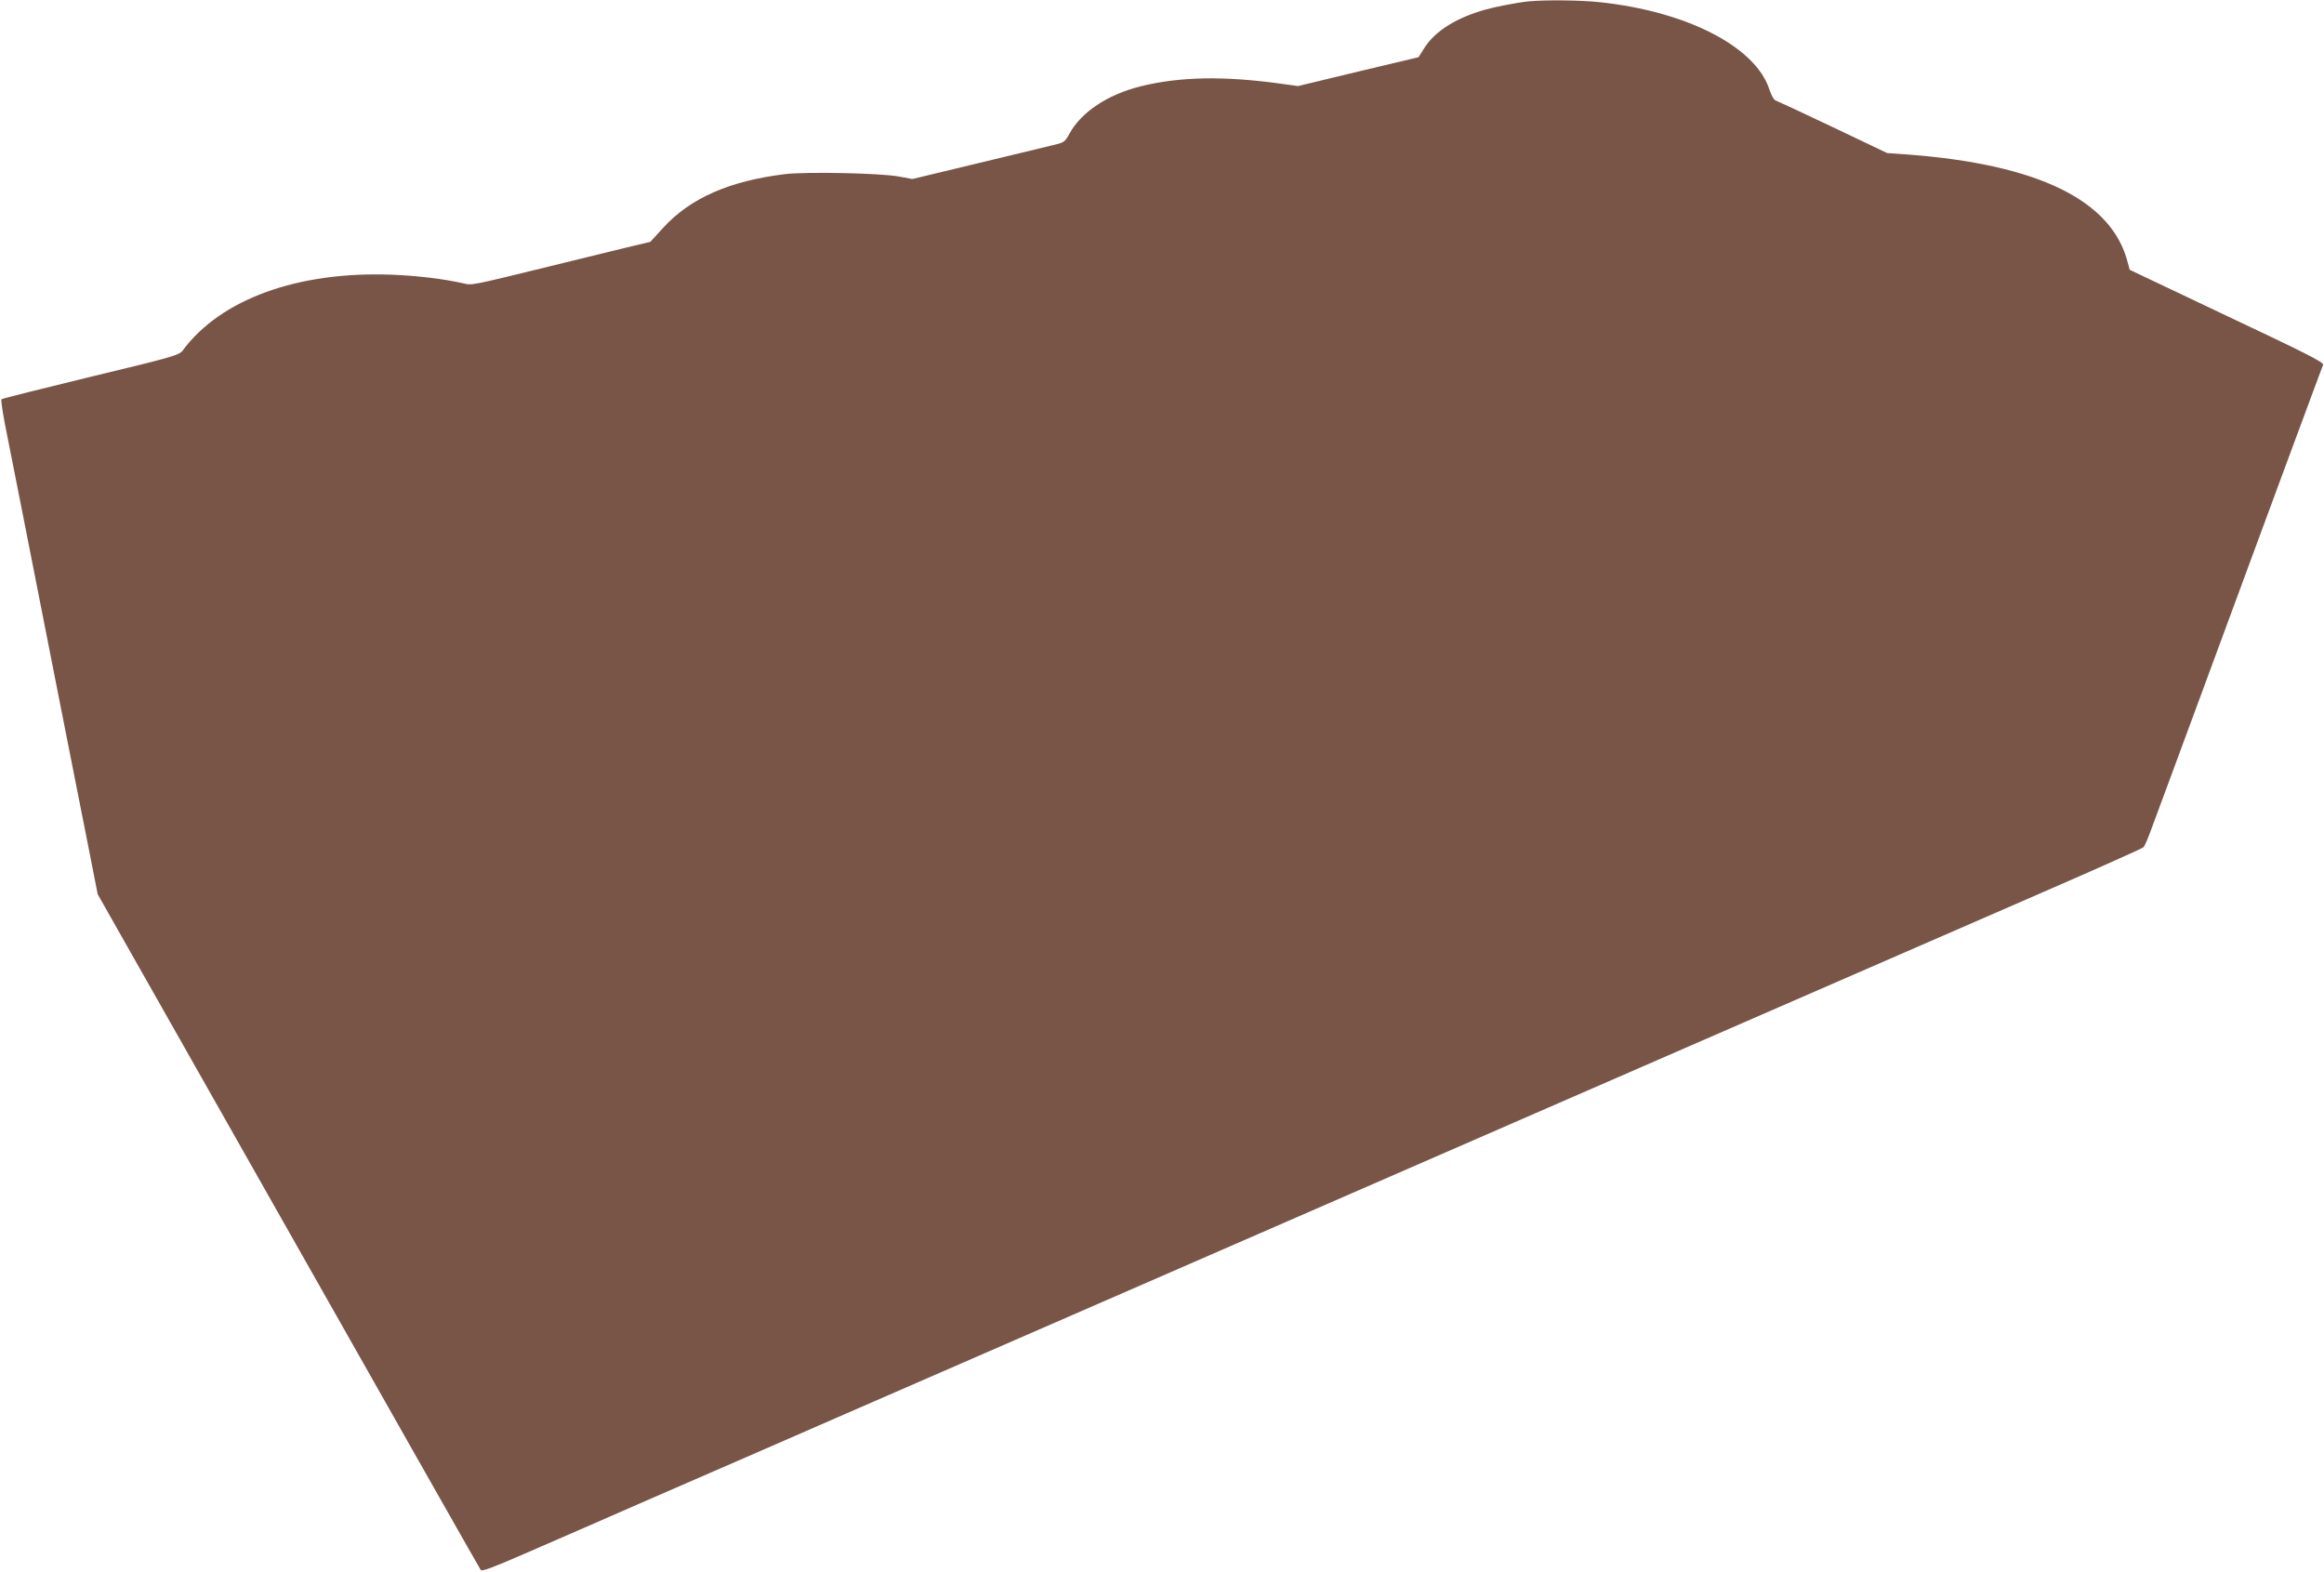
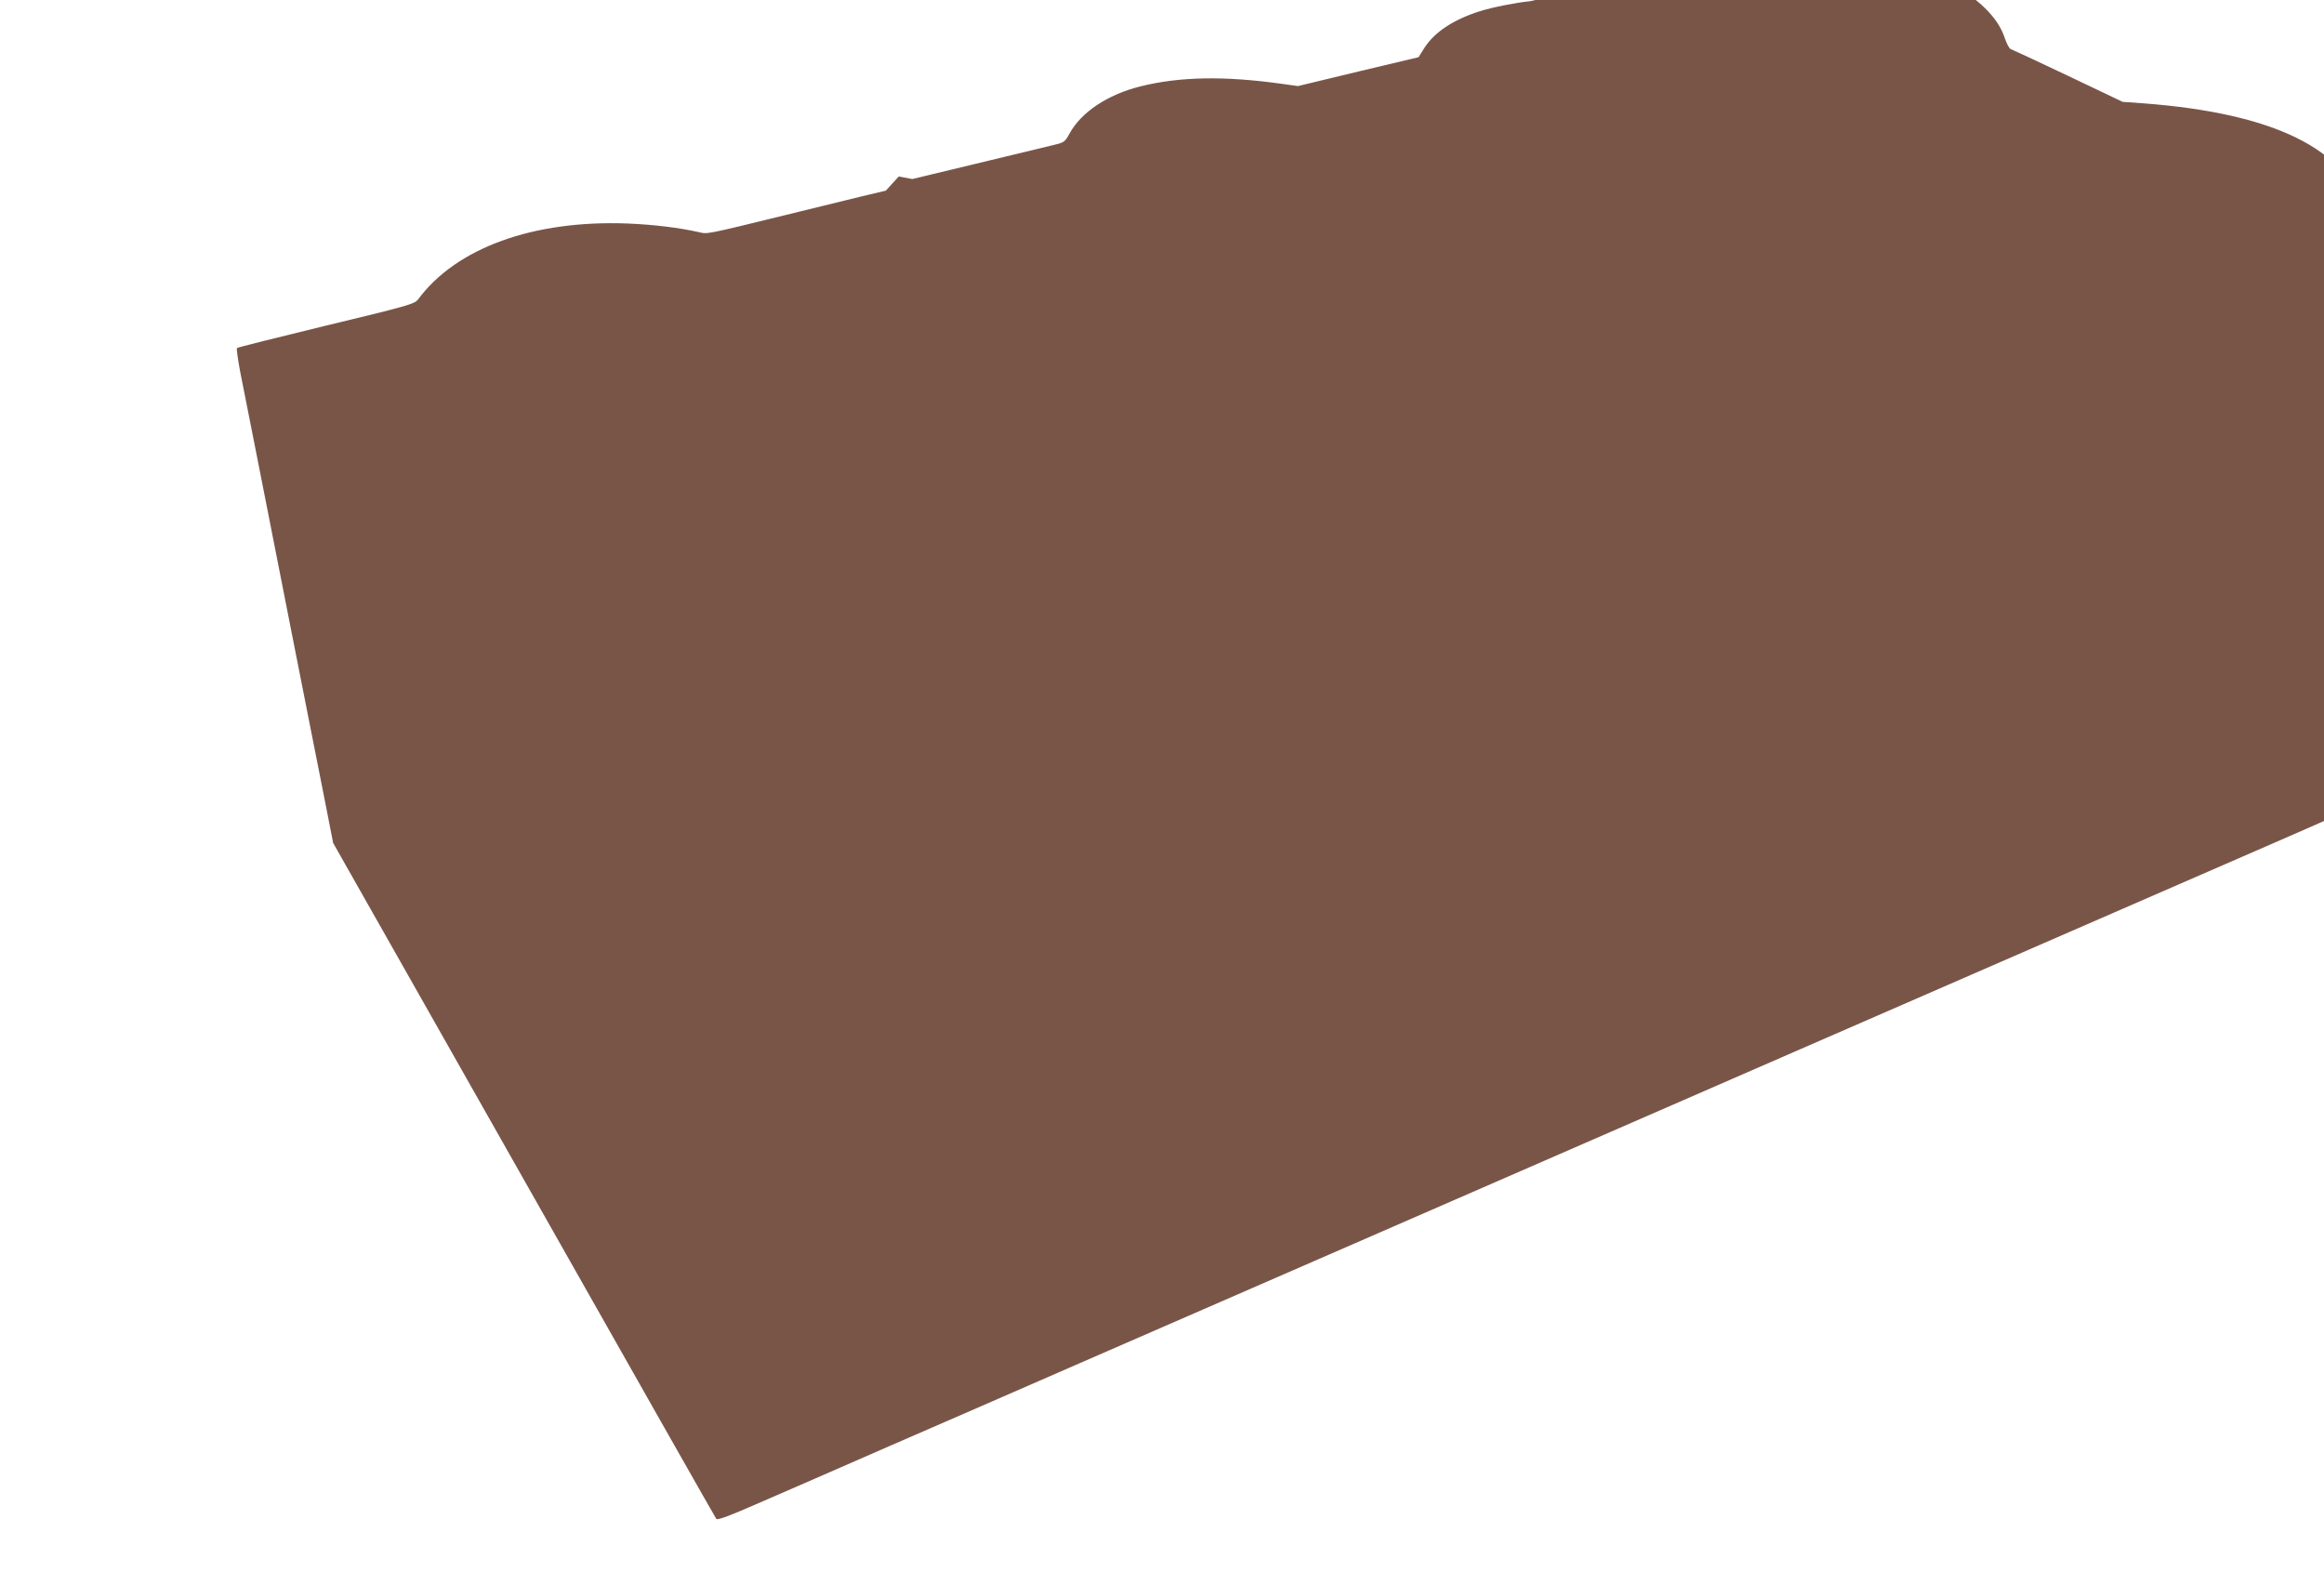
<svg xmlns="http://www.w3.org/2000/svg" version="1.0" width="1280pt" height="866pt" viewBox="0 0 1280 866" preserveAspectRatio="xMidYMid meet">
  <g transform="translate(0,866) scale(0.1,-0.1)" fill="#795548" stroke="none">
-     <path d="M8425 8653 c-74 -7 -210 -34 -275 -55 -147 -47 -249 -115 -305 -202 l-32 -51 -332 -79 -332 -80 -87 12 c-320 45 -566 40 -782 -14 -180 -45 -325 -142 -389 -259 -27 -49 -29 -50 -102 -67 -41 -10 -229 -55 -419 -101 l-345 -83 -75 14 c-109 19 -507 27 -627 13 -306 -38 -519 -131 -670 -295 l-71 -78 -139 -33 c-76 -19 -259 -64 -408 -100 -453 -111 -434 -107 -485 -95 -107 24 -246 41 -390 47 -519 20 -945 -134 -1155 -419 -19 -24 -55 -35 -505 -143 -267 -65 -488 -120 -492 -124 -3 -3 5 -62 18 -131 14 -69 56 -282 94 -475 38 -192 123 -627 190 -965 67 -338 145 -736 175 -885 l53 -270 762 -1345 c996 -1759 1338 -2362 1348 -2377 6 -9 70 15 237 88 127 55 451 196 720 314 270 117 738 321 1040 453 303 132 935 407 1405 612 470 205 1049 457 1285 560 237 103 815 355 1285 560 470 205 1103 480 1405 612 303 132 825 359 1160 505 336 146 615 270 621 277 6 6 23 45 38 86 16 41 158 428 318 860 159 432 366 990 458 1240 93 250 171 462 175 471 5 13 -95 64 -530 269 l-535 254 -11 40 c-86 342 -493 541 -1212 595 l-113 8 -300 143 c-164 78 -306 144 -315 147 -9 2 -23 29 -33 58 -75 238 -459 435 -945 484 -97 10 -286 12 -376 4z" />
+     <path d="M8425 8653 c-74 -7 -210 -34 -275 -55 -147 -47 -249 -115 -305 -202 l-32 -51 -332 -79 -332 -80 -87 12 c-320 45 -566 40 -782 -14 -180 -45 -325 -142 -389 -259 -27 -49 -29 -50 -102 -67 -41 -10 -229 -55 -419 -101 l-345 -83 -75 14 l-71 -78 -139 -33 c-76 -19 -259 -64 -408 -100 -453 -111 -434 -107 -485 -95 -107 24 -246 41 -390 47 -519 20 -945 -134 -1155 -419 -19 -24 -55 -35 -505 -143 -267 -65 -488 -120 -492 -124 -3 -3 5 -62 18 -131 14 -69 56 -282 94 -475 38 -192 123 -627 190 -965 67 -338 145 -736 175 -885 l53 -270 762 -1345 c996 -1759 1338 -2362 1348 -2377 6 -9 70 15 237 88 127 55 451 196 720 314 270 117 738 321 1040 453 303 132 935 407 1405 612 470 205 1049 457 1285 560 237 103 815 355 1285 560 470 205 1103 480 1405 612 303 132 825 359 1160 505 336 146 615 270 621 277 6 6 23 45 38 86 16 41 158 428 318 860 159 432 366 990 458 1240 93 250 171 462 175 471 5 13 -95 64 -530 269 l-535 254 -11 40 c-86 342 -493 541 -1212 595 l-113 8 -300 143 c-164 78 -306 144 -315 147 -9 2 -23 29 -33 58 -75 238 -459 435 -945 484 -97 10 -286 12 -376 4z" />
  </g>
</svg>